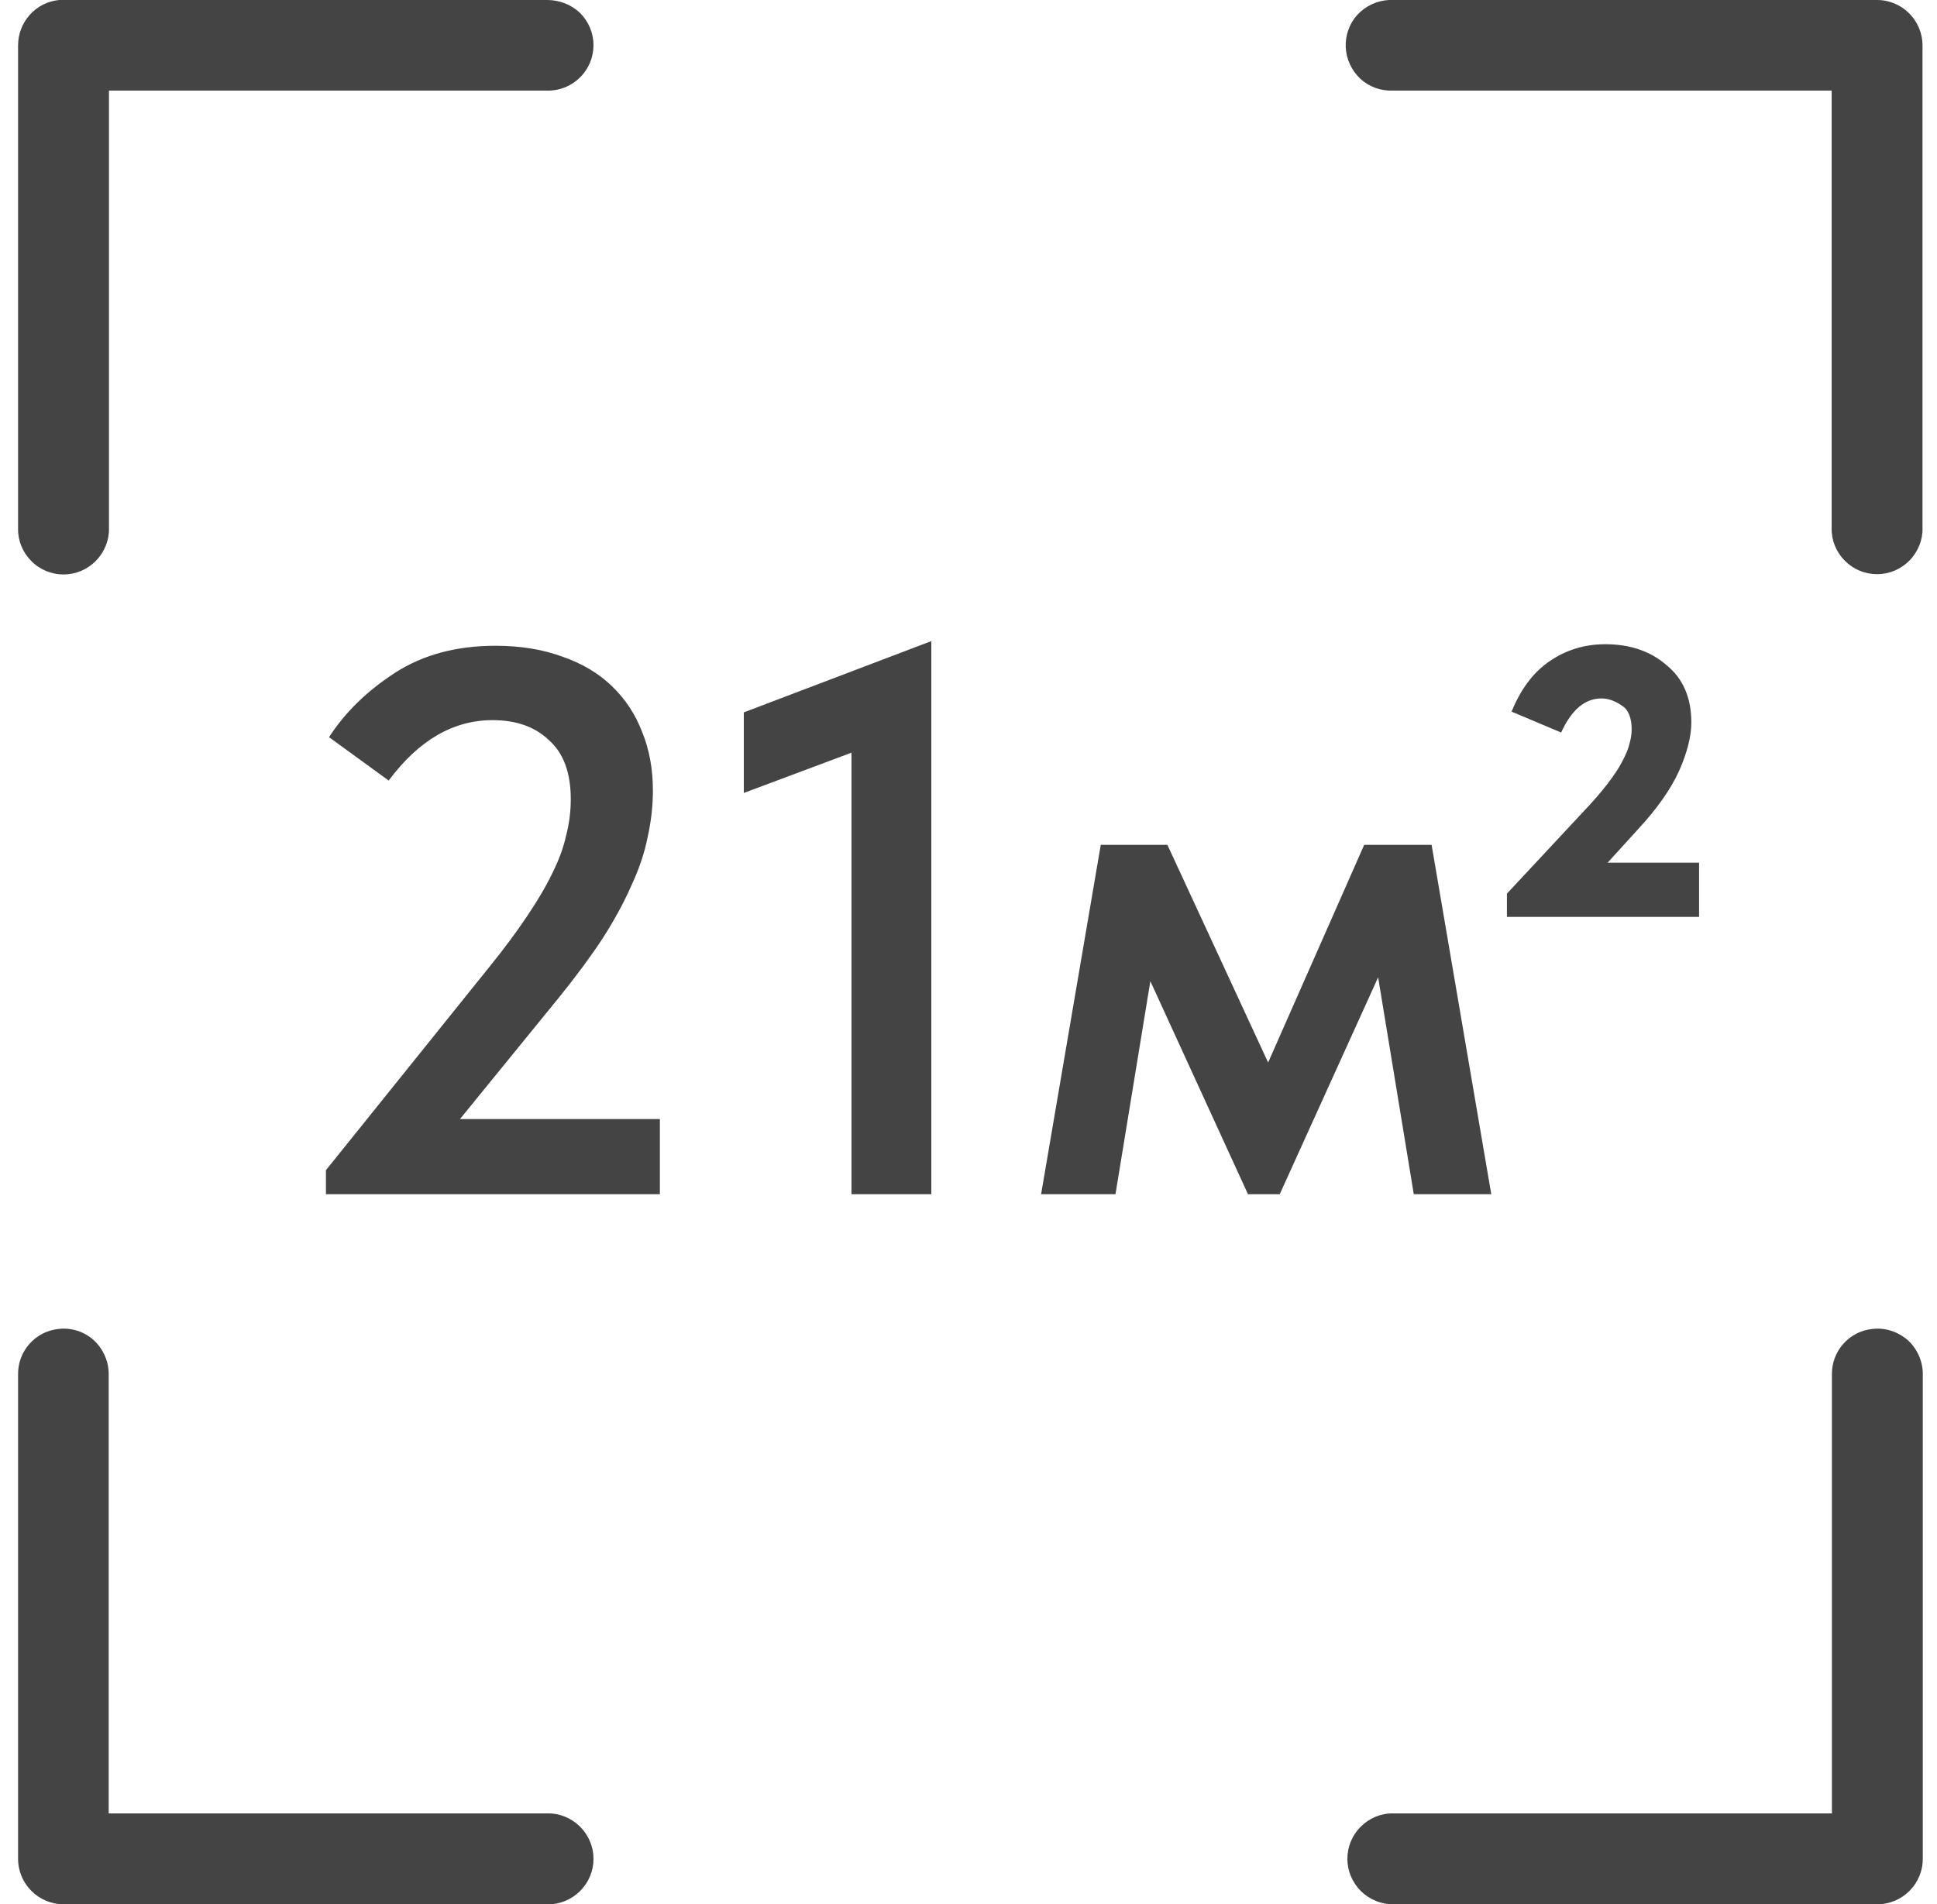
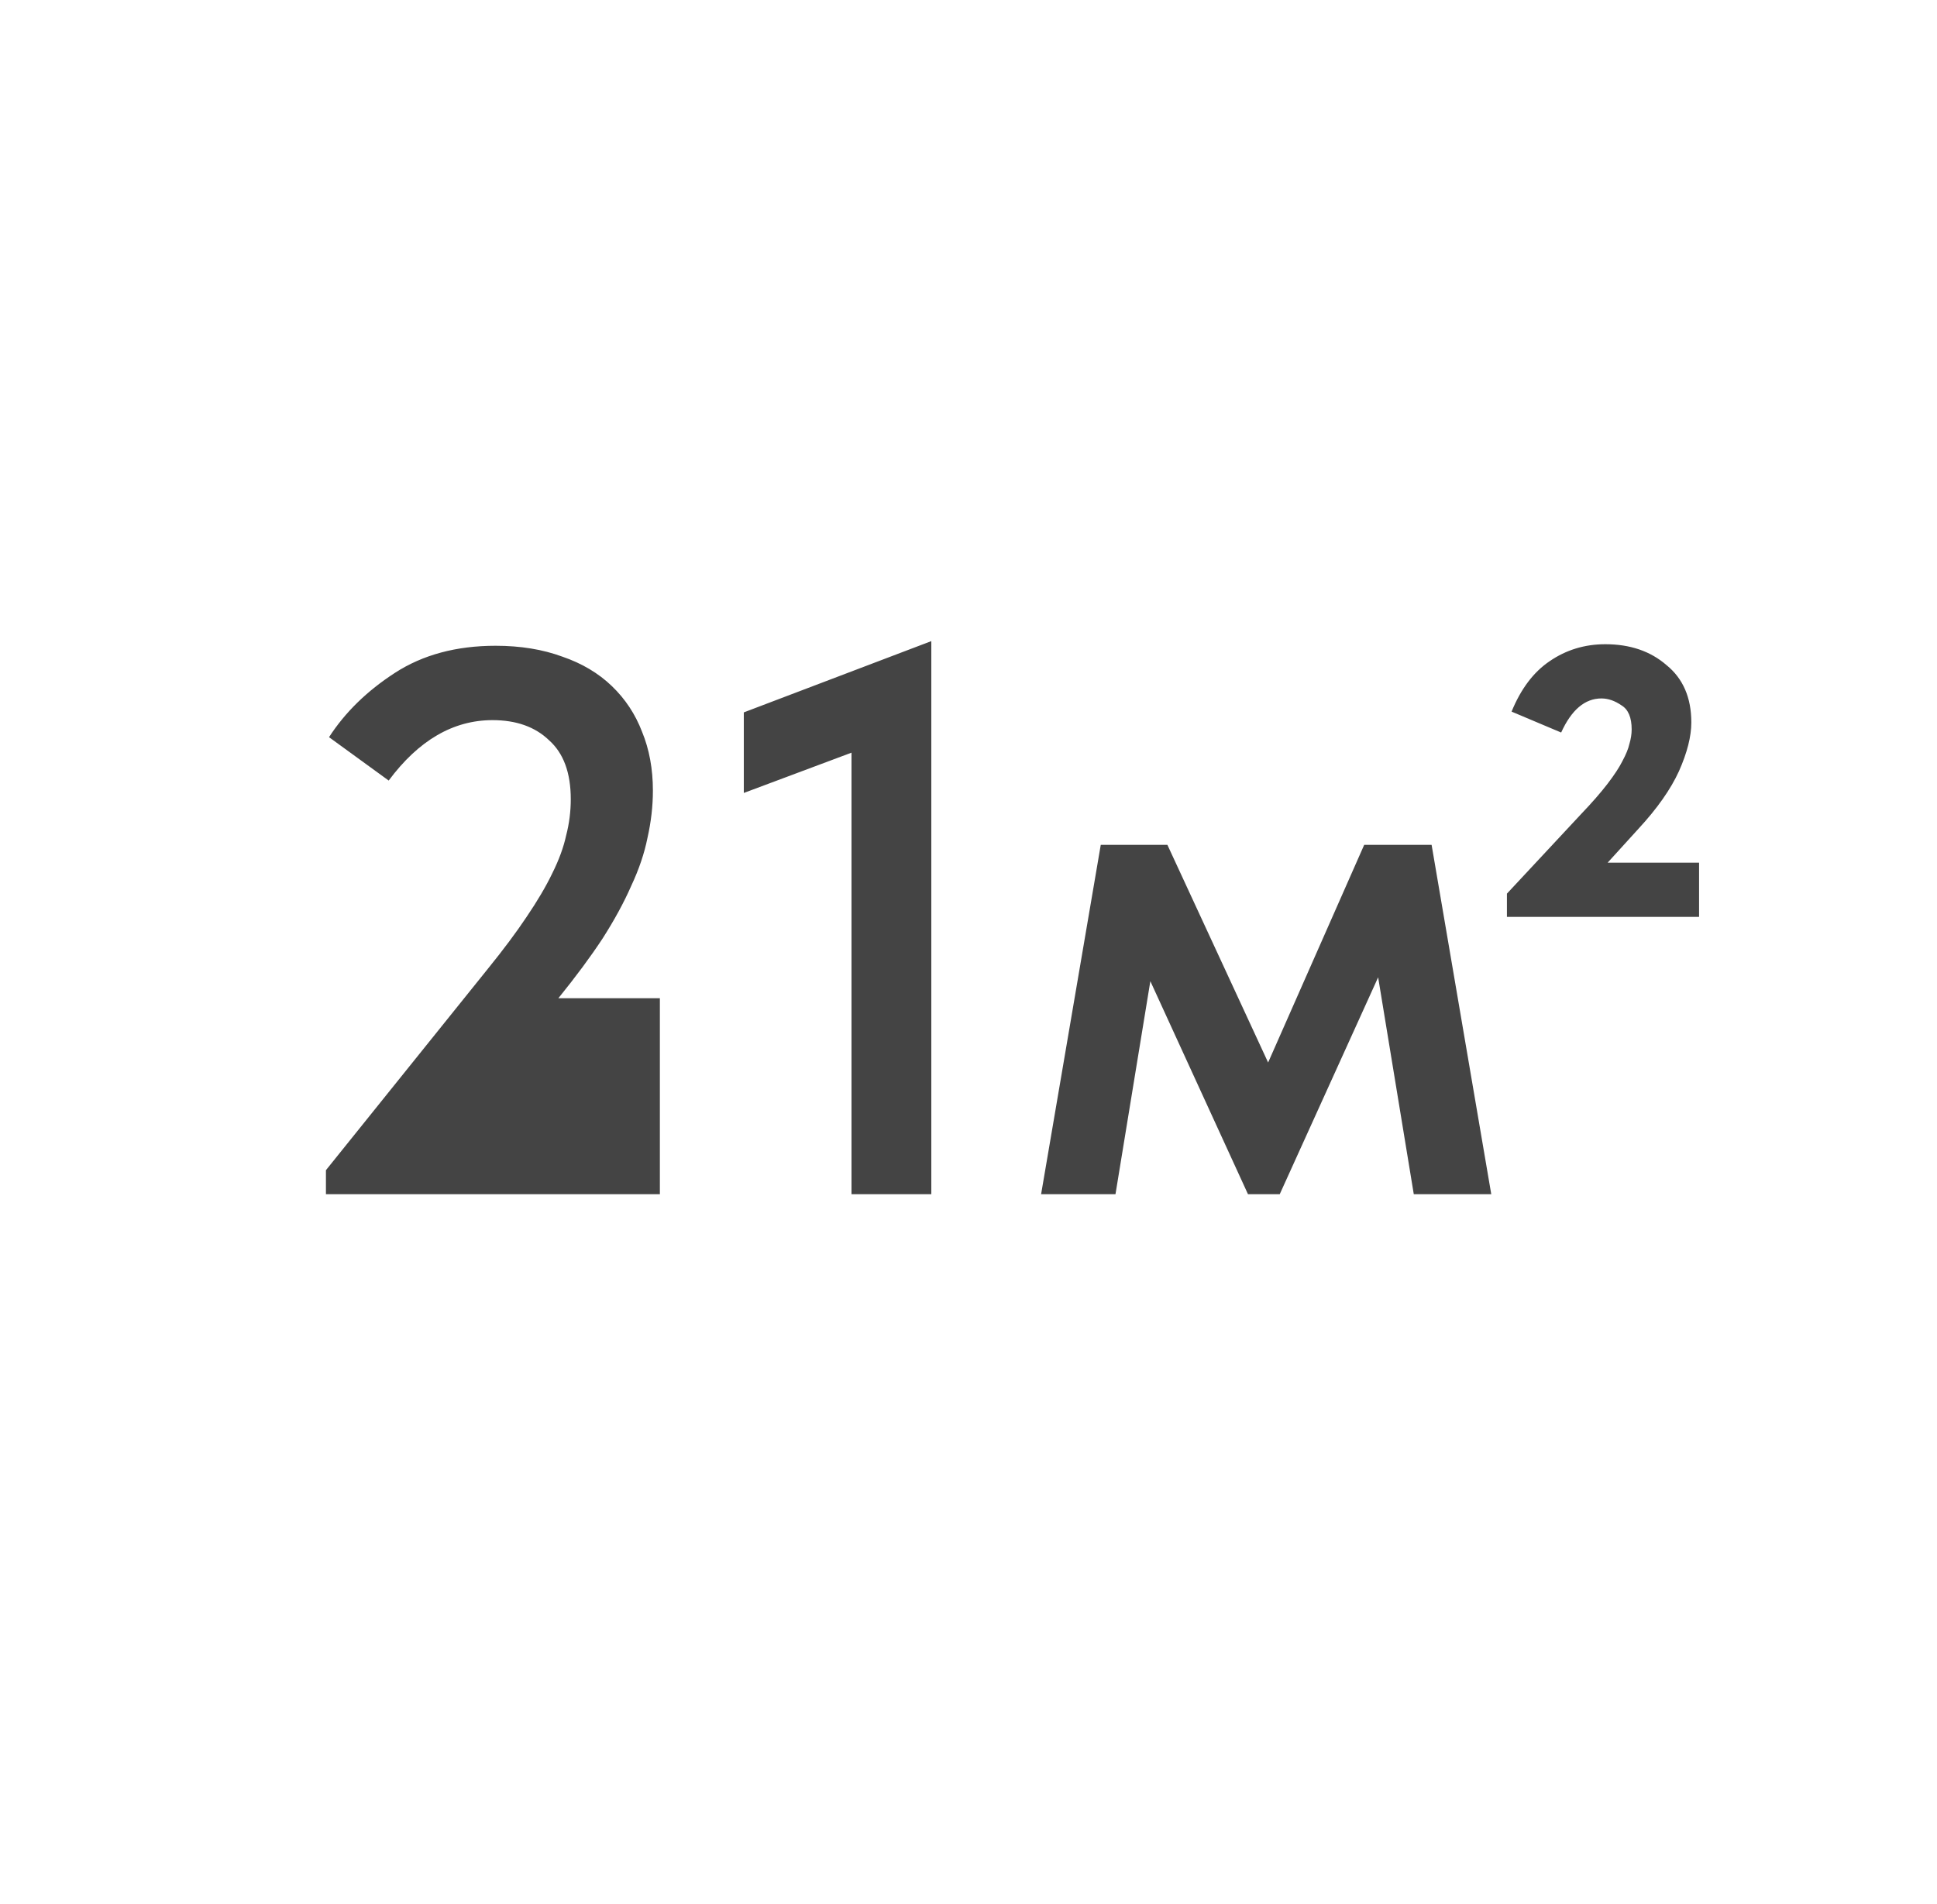
<svg xmlns="http://www.w3.org/2000/svg" width="60" height="59" viewBox="0 0 60 59" fill="none">
-   <path d="M10.096 36.256L15.112 30.016C15.592 29.424 15.992 28.888 16.312 28.408C16.648 27.912 16.912 27.464 17.104 27.064C17.312 26.648 17.456 26.256 17.536 25.888C17.632 25.52 17.68 25.144 17.68 24.76C17.68 23.944 17.456 23.336 17.008 22.936C16.576 22.52 15.992 22.312 15.256 22.312C14.04 22.312 12.968 22.936 12.04 24.184L10.192 22.84C10.688 22.072 11.368 21.408 12.232 20.848C13.096 20.288 14.136 20.008 15.352 20.008C16.12 20.008 16.808 20.12 17.416 20.344C18.024 20.552 18.536 20.856 18.952 21.256C19.368 21.656 19.68 22.128 19.888 22.672C20.112 23.216 20.224 23.824 20.224 24.496C20.224 24.976 20.168 25.464 20.056 25.96C19.96 26.44 19.792 26.936 19.552 27.448C19.328 27.96 19.032 28.504 18.664 29.08C18.296 29.64 17.84 30.256 17.296 30.928L14.248 34.672H20.44V37H10.096V36.256ZM26.376 23.32L23.04 24.568V22.072L28.848 19.864V37H26.376V23.32ZM34.097 26.176H36.161L39.281 32.92L42.257 26.176H44.345L46.193 37H43.793L42.689 30.28L39.641 37H38.657L35.633 30.4L34.553 37H32.249L34.097 26.176ZM46.678 27.688L48.982 25.216C49.318 24.864 49.59 24.552 49.798 24.28C50.006 24.008 50.158 23.776 50.254 23.584C50.366 23.376 50.438 23.2 50.47 23.056C50.518 22.896 50.542 22.744 50.542 22.6C50.542 22.232 50.438 21.984 50.23 21.856C50.022 21.712 49.814 21.64 49.606 21.64C49.094 21.64 48.678 21.992 48.358 22.696L46.822 22.048C47.11 21.344 47.502 20.824 47.998 20.488C48.51 20.136 49.086 19.96 49.726 19.96C50.494 19.96 51.126 20.176 51.622 20.608C52.134 21.024 52.39 21.616 52.39 22.384C52.39 22.816 52.262 23.32 52.006 23.896C51.75 24.456 51.334 25.048 50.758 25.672L49.798 26.728H52.63V28.408H46.678V27.688Z" fill="#444444" />
-   <path d="M1.833 0C1.108 0.067 0.56 0.683 0.56 1.407V16.374C0.552 16.753 0.704 17.116 0.965 17.377C1.226 17.647 1.589 17.799 1.968 17.799C2.347 17.799 2.701 17.647 2.971 17.377C3.232 17.108 3.384 16.745 3.375 16.374V2.806H16.96C17.339 2.815 17.701 2.663 17.963 2.402C18.232 2.141 18.384 1.778 18.384 1.399C18.384 1.02 18.232 0.666 17.963 0.396C17.693 0.143 17.331 0 16.951 0H1.968C1.917 0 1.875 0 1.833 0ZM43.026 0C42.655 0.017 42.301 0.185 42.048 0.455C41.795 0.733 41.669 1.096 41.685 1.466C41.702 1.837 41.871 2.191 42.141 2.444C42.419 2.697 42.781 2.823 43.152 2.806H56.737V16.366C56.728 16.745 56.88 17.108 57.141 17.369C57.402 17.638 57.765 17.79 58.144 17.79C58.523 17.79 58.877 17.638 59.147 17.369C59.408 17.099 59.56 16.737 59.551 16.366V1.407C59.551 0.632 58.919 0 58.144 0H43.16C43.11 0 43.068 0 43.026 0ZM1.808 41.176C1.083 41.252 0.544 41.875 0.56 42.6V57.592C0.56 58.368 1.192 59 1.968 59H16.96C17.339 59.008 17.701 58.856 17.963 58.595C18.232 58.334 18.384 57.971 18.384 57.592C18.384 57.213 18.232 56.859 17.963 56.59C17.693 56.328 17.331 56.176 16.96 56.185H3.367V42.6C3.375 42.196 3.207 41.808 2.912 41.53C2.617 41.26 2.212 41.125 1.808 41.176ZM57.992 41.176C57.267 41.252 56.728 41.875 56.745 42.6V56.185H43.16C42.781 56.176 42.419 56.328 42.157 56.59C41.888 56.851 41.736 57.213 41.736 57.592C41.736 57.971 41.888 58.325 42.157 58.595C42.427 58.856 42.789 59.008 43.16 59H58.152C58.928 59 59.56 58.368 59.56 57.592V42.6C59.568 42.196 59.4 41.808 59.105 41.53C58.793 41.26 58.397 41.125 57.992 41.176Z" fill="#444444" />
+   <path d="M10.096 36.256L15.112 30.016C15.592 29.424 15.992 28.888 16.312 28.408C16.648 27.912 16.912 27.464 17.104 27.064C17.312 26.648 17.456 26.256 17.536 25.888C17.632 25.52 17.68 25.144 17.68 24.76C17.68 23.944 17.456 23.336 17.008 22.936C16.576 22.52 15.992 22.312 15.256 22.312C14.04 22.312 12.968 22.936 12.04 24.184L10.192 22.84C10.688 22.072 11.368 21.408 12.232 20.848C13.096 20.288 14.136 20.008 15.352 20.008C16.12 20.008 16.808 20.12 17.416 20.344C18.024 20.552 18.536 20.856 18.952 21.256C19.368 21.656 19.68 22.128 19.888 22.672C20.112 23.216 20.224 23.824 20.224 24.496C20.224 24.976 20.168 25.464 20.056 25.96C19.96 26.44 19.792 26.936 19.552 27.448C19.328 27.96 19.032 28.504 18.664 29.08C18.296 29.64 17.84 30.256 17.296 30.928H20.44V37H10.096V36.256ZM26.376 23.32L23.04 24.568V22.072L28.848 19.864V37H26.376V23.32ZM34.097 26.176H36.161L39.281 32.92L42.257 26.176H44.345L46.193 37H43.793L42.689 30.28L39.641 37H38.657L35.633 30.4L34.553 37H32.249L34.097 26.176ZM46.678 27.688L48.982 25.216C49.318 24.864 49.59 24.552 49.798 24.28C50.006 24.008 50.158 23.776 50.254 23.584C50.366 23.376 50.438 23.2 50.47 23.056C50.518 22.896 50.542 22.744 50.542 22.6C50.542 22.232 50.438 21.984 50.23 21.856C50.022 21.712 49.814 21.64 49.606 21.64C49.094 21.64 48.678 21.992 48.358 22.696L46.822 22.048C47.11 21.344 47.502 20.824 47.998 20.488C48.51 20.136 49.086 19.96 49.726 19.96C50.494 19.96 51.126 20.176 51.622 20.608C52.134 21.024 52.39 21.616 52.39 22.384C52.39 22.816 52.262 23.32 52.006 23.896C51.75 24.456 51.334 25.048 50.758 25.672L49.798 26.728H52.63V28.408H46.678V27.688Z" fill="#444444" />
</svg>